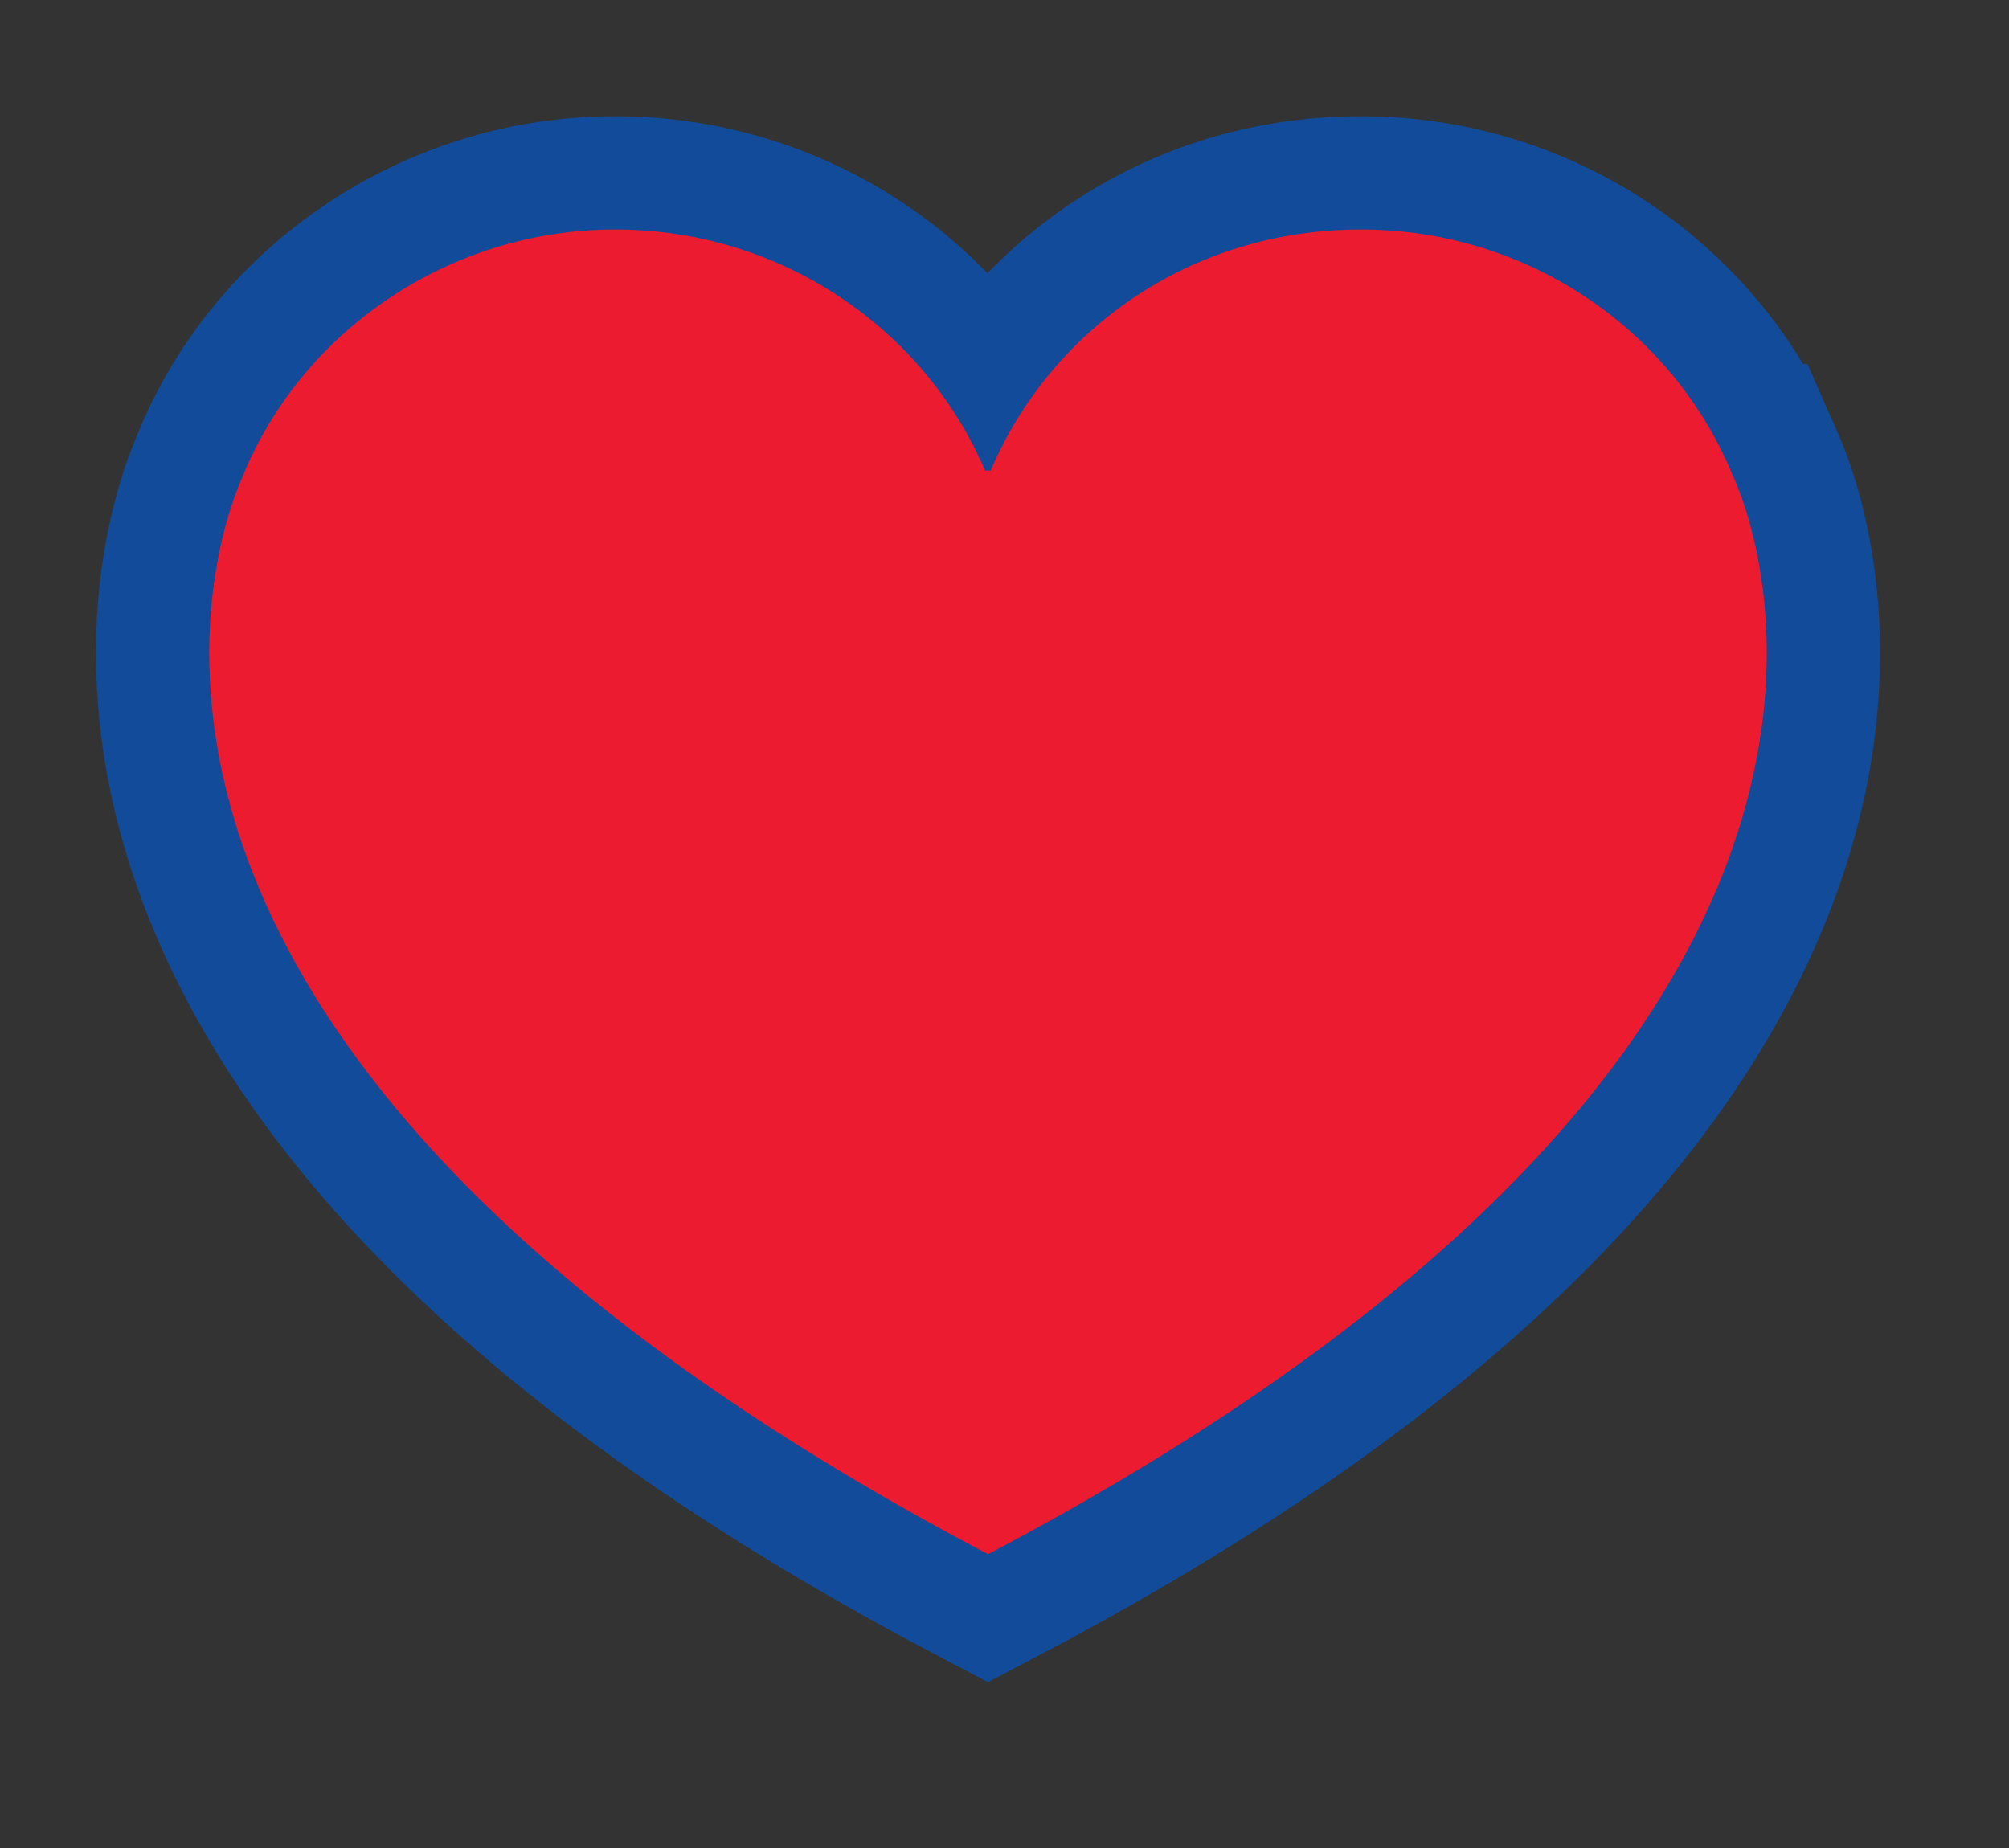
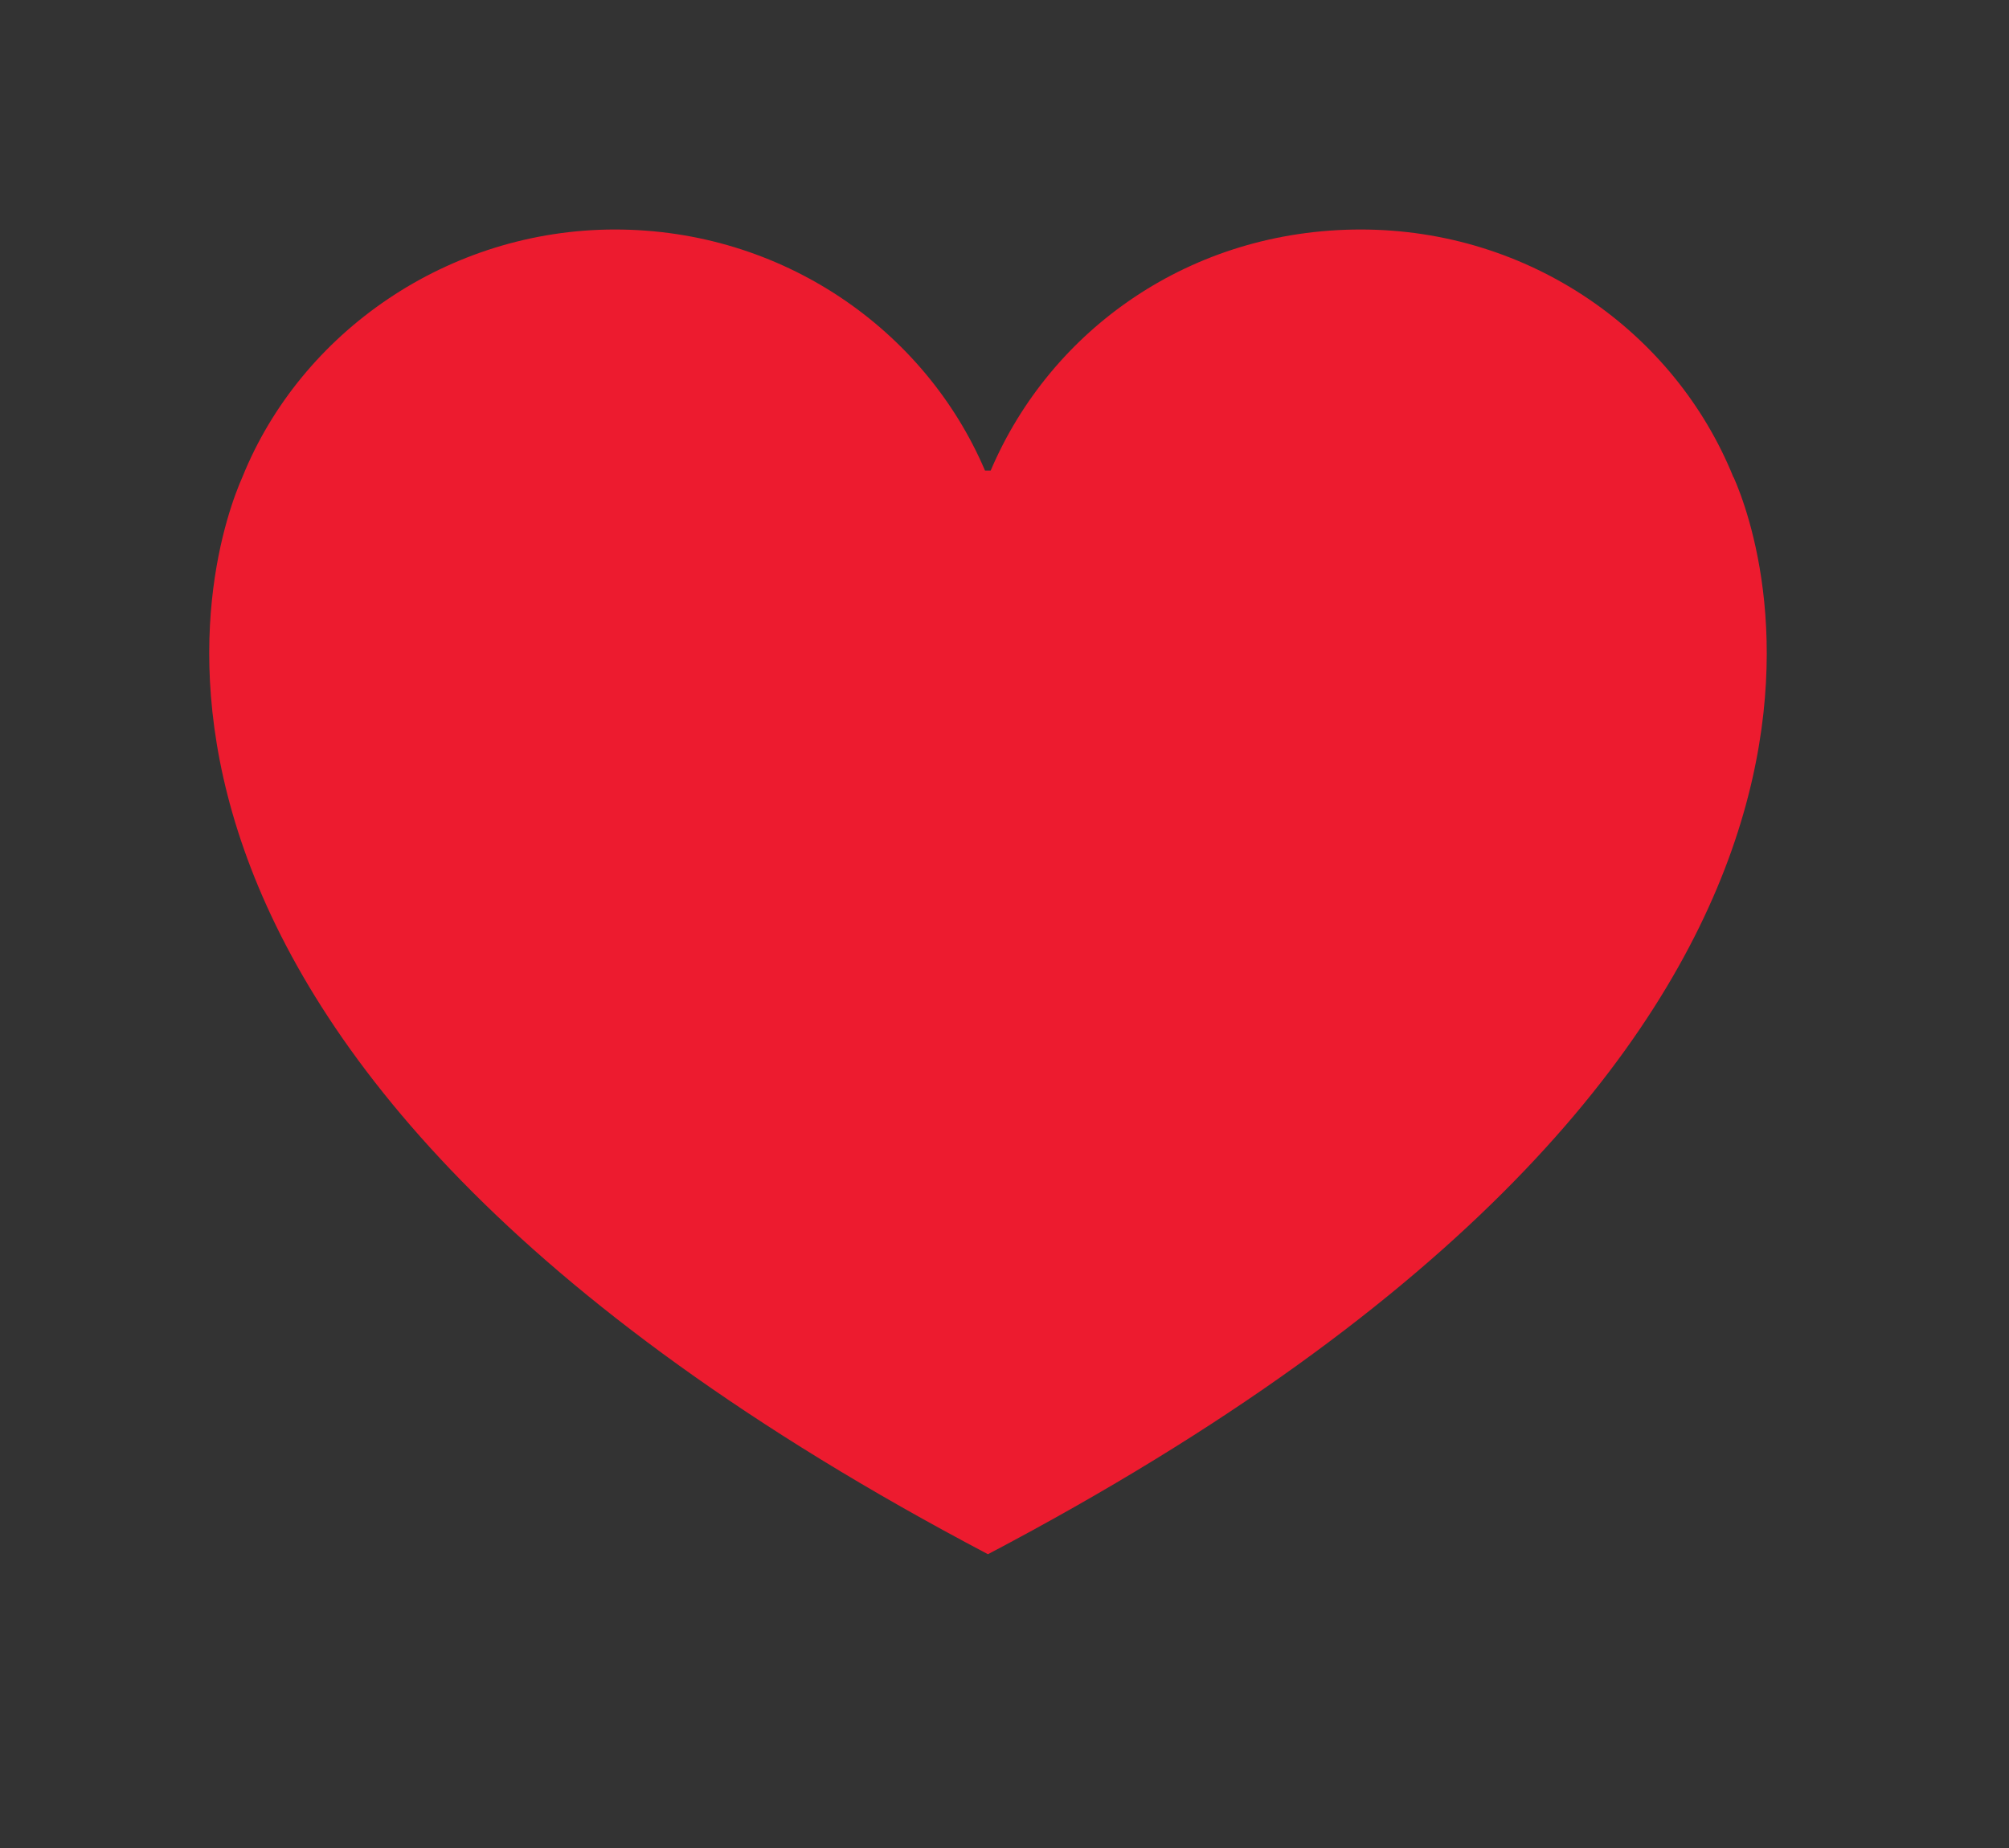
<svg xmlns="http://www.w3.org/2000/svg" viewBox="0 0 88.66 81.58">
  <rect x="0" y="0" width="88.66" height="81.58" fill="#333333" stroke="none" />
-   <path d="M76.5 21.07c-2.58-6.4-8.97-10.94-16.45-10.94s-13.67 4.39-16.33 10.64h-.25c-2.66-6.24-8.97-10.64-16.33-10.64S13.28 14.66 10.7 21.05c-1.23 2.77-9.56 25.2 32.9 47.55 42.37-22.3 34.17-44.68 32.91-47.53Z" style="fill:#fff;stroke:#124b99;stroke-width:10px" />
  <path d="M76.5 21.07c-2.58-6.4-8.97-10.94-16.45-10.94s-13.67 4.39-16.33 10.64h-.25c-2.66-6.24-8.97-10.64-16.33-10.64S13.28 14.66 10.7 21.05c-1.23 2.77-9.56 25.2 32.9 47.55 42.37-22.3 34.17-44.68 32.91-47.53Z" style="fill:#ed1b2f" />
</svg>